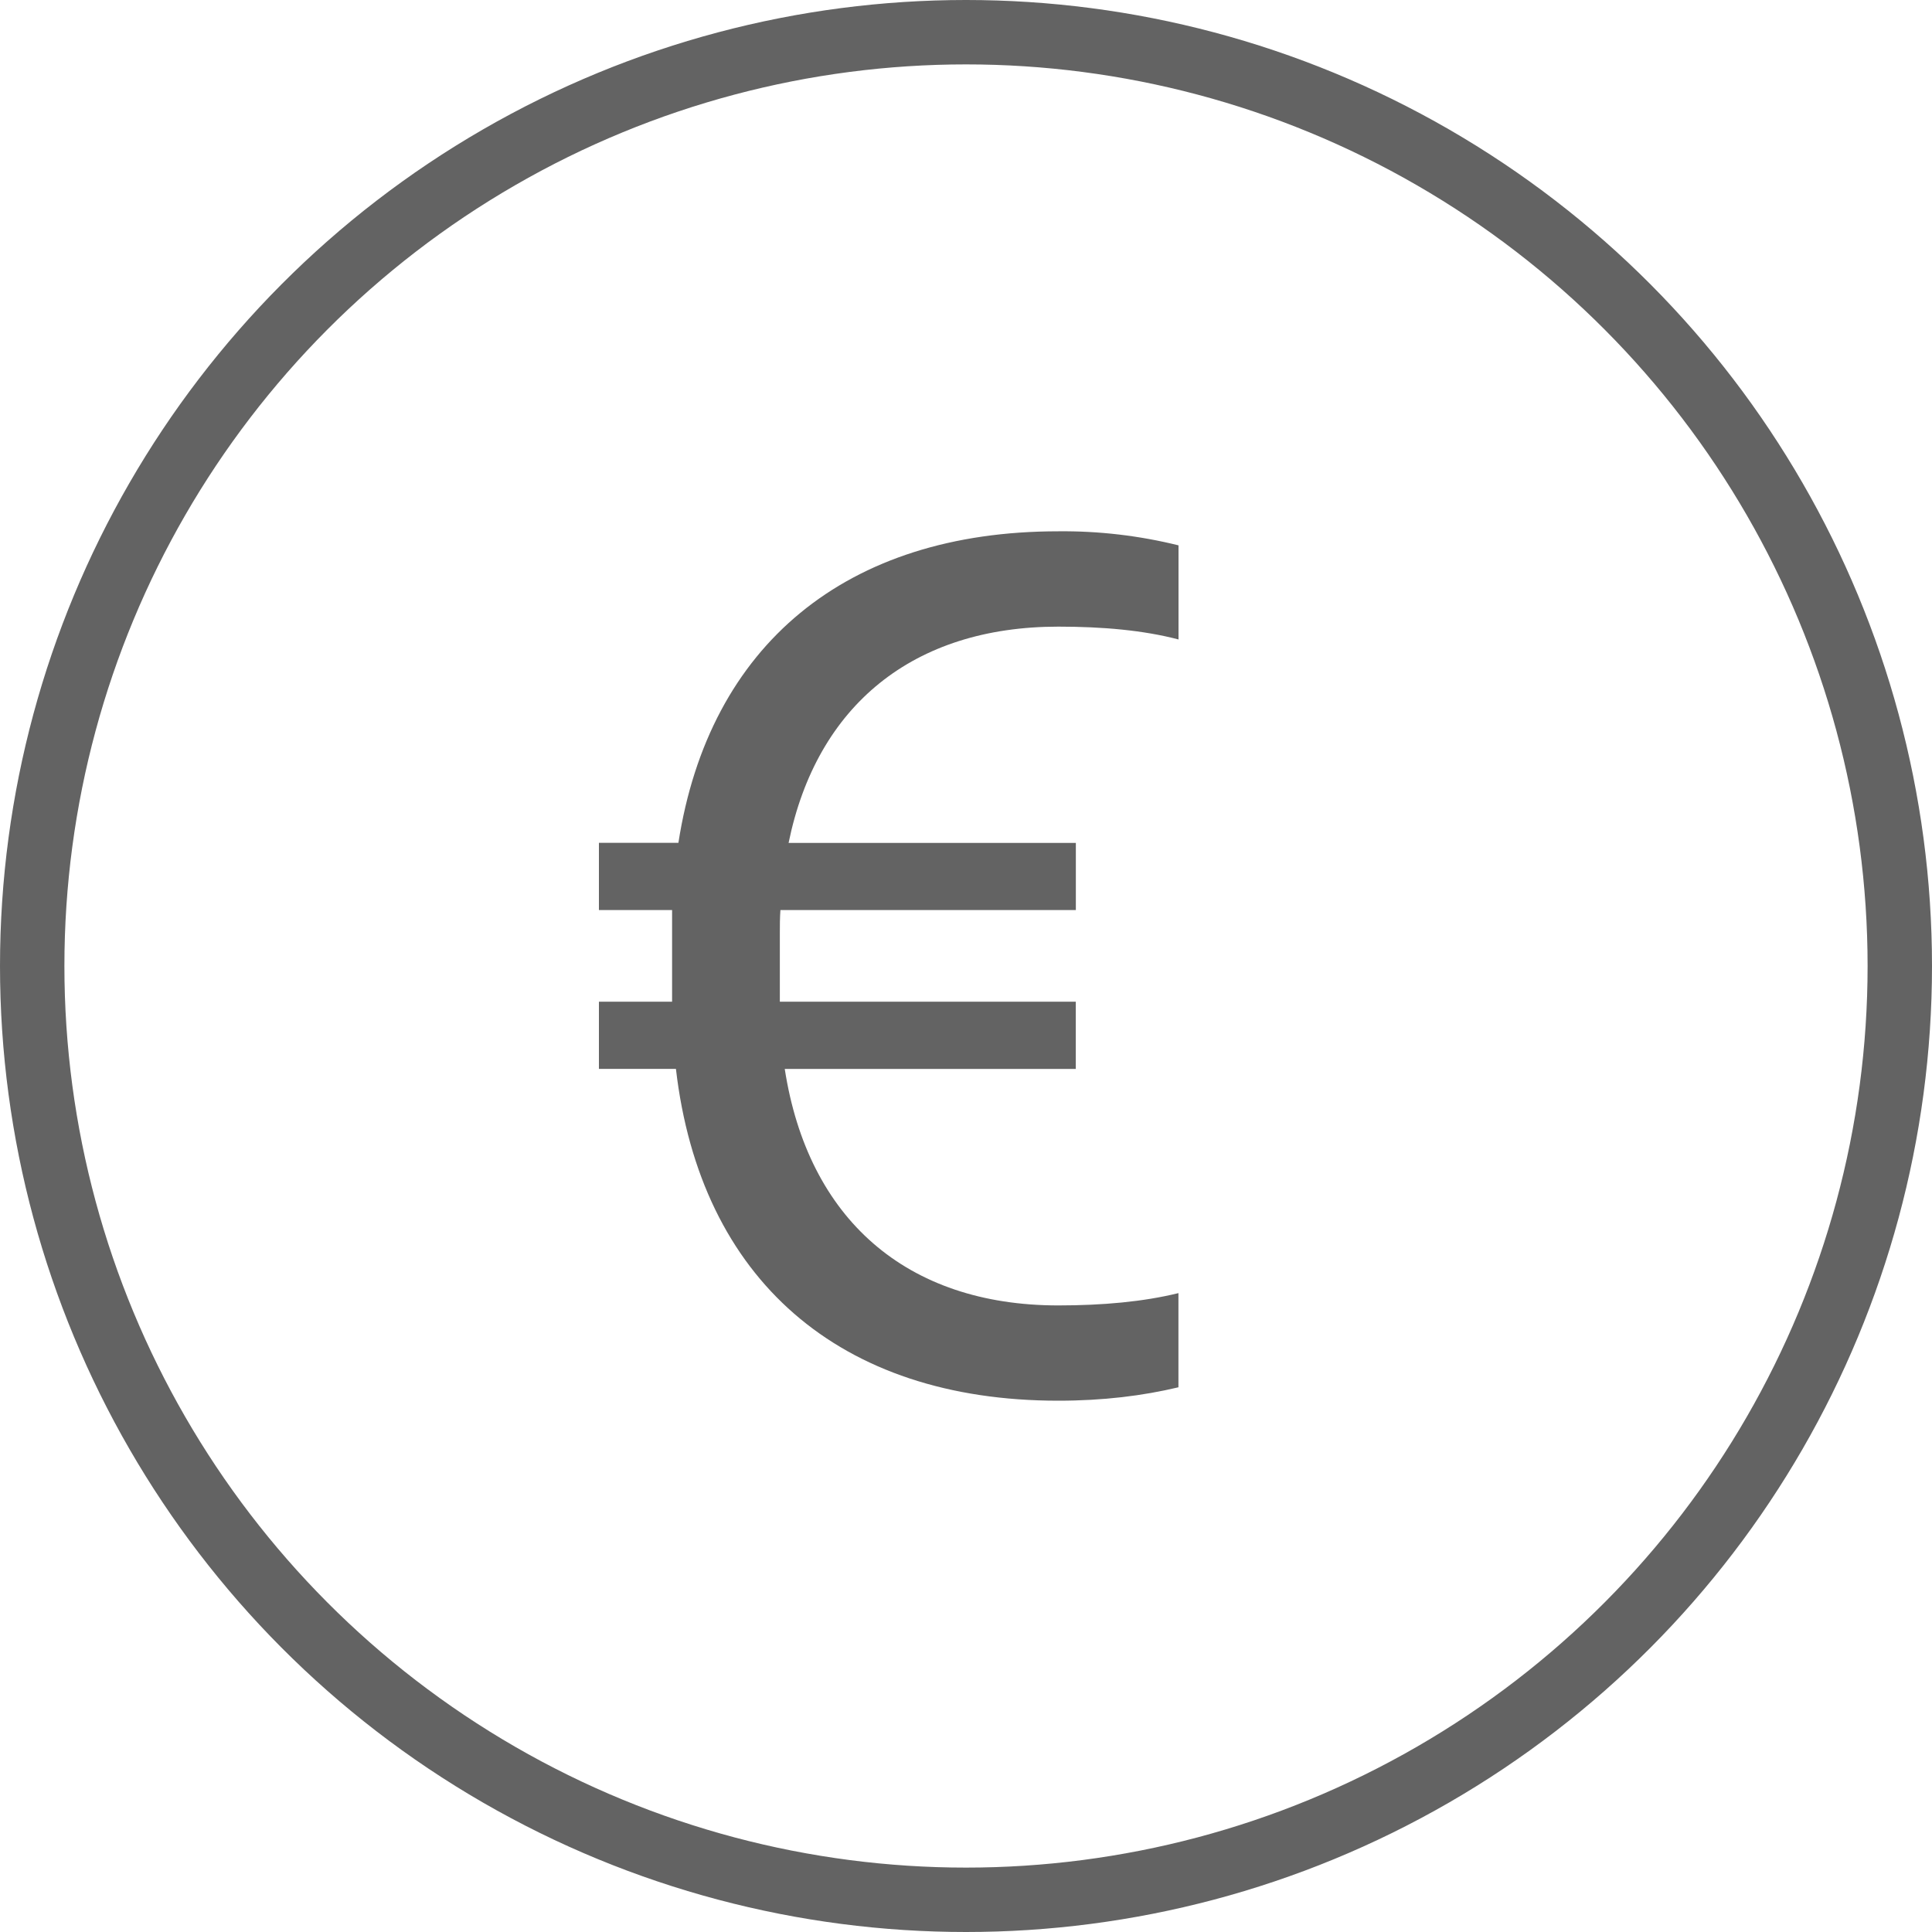
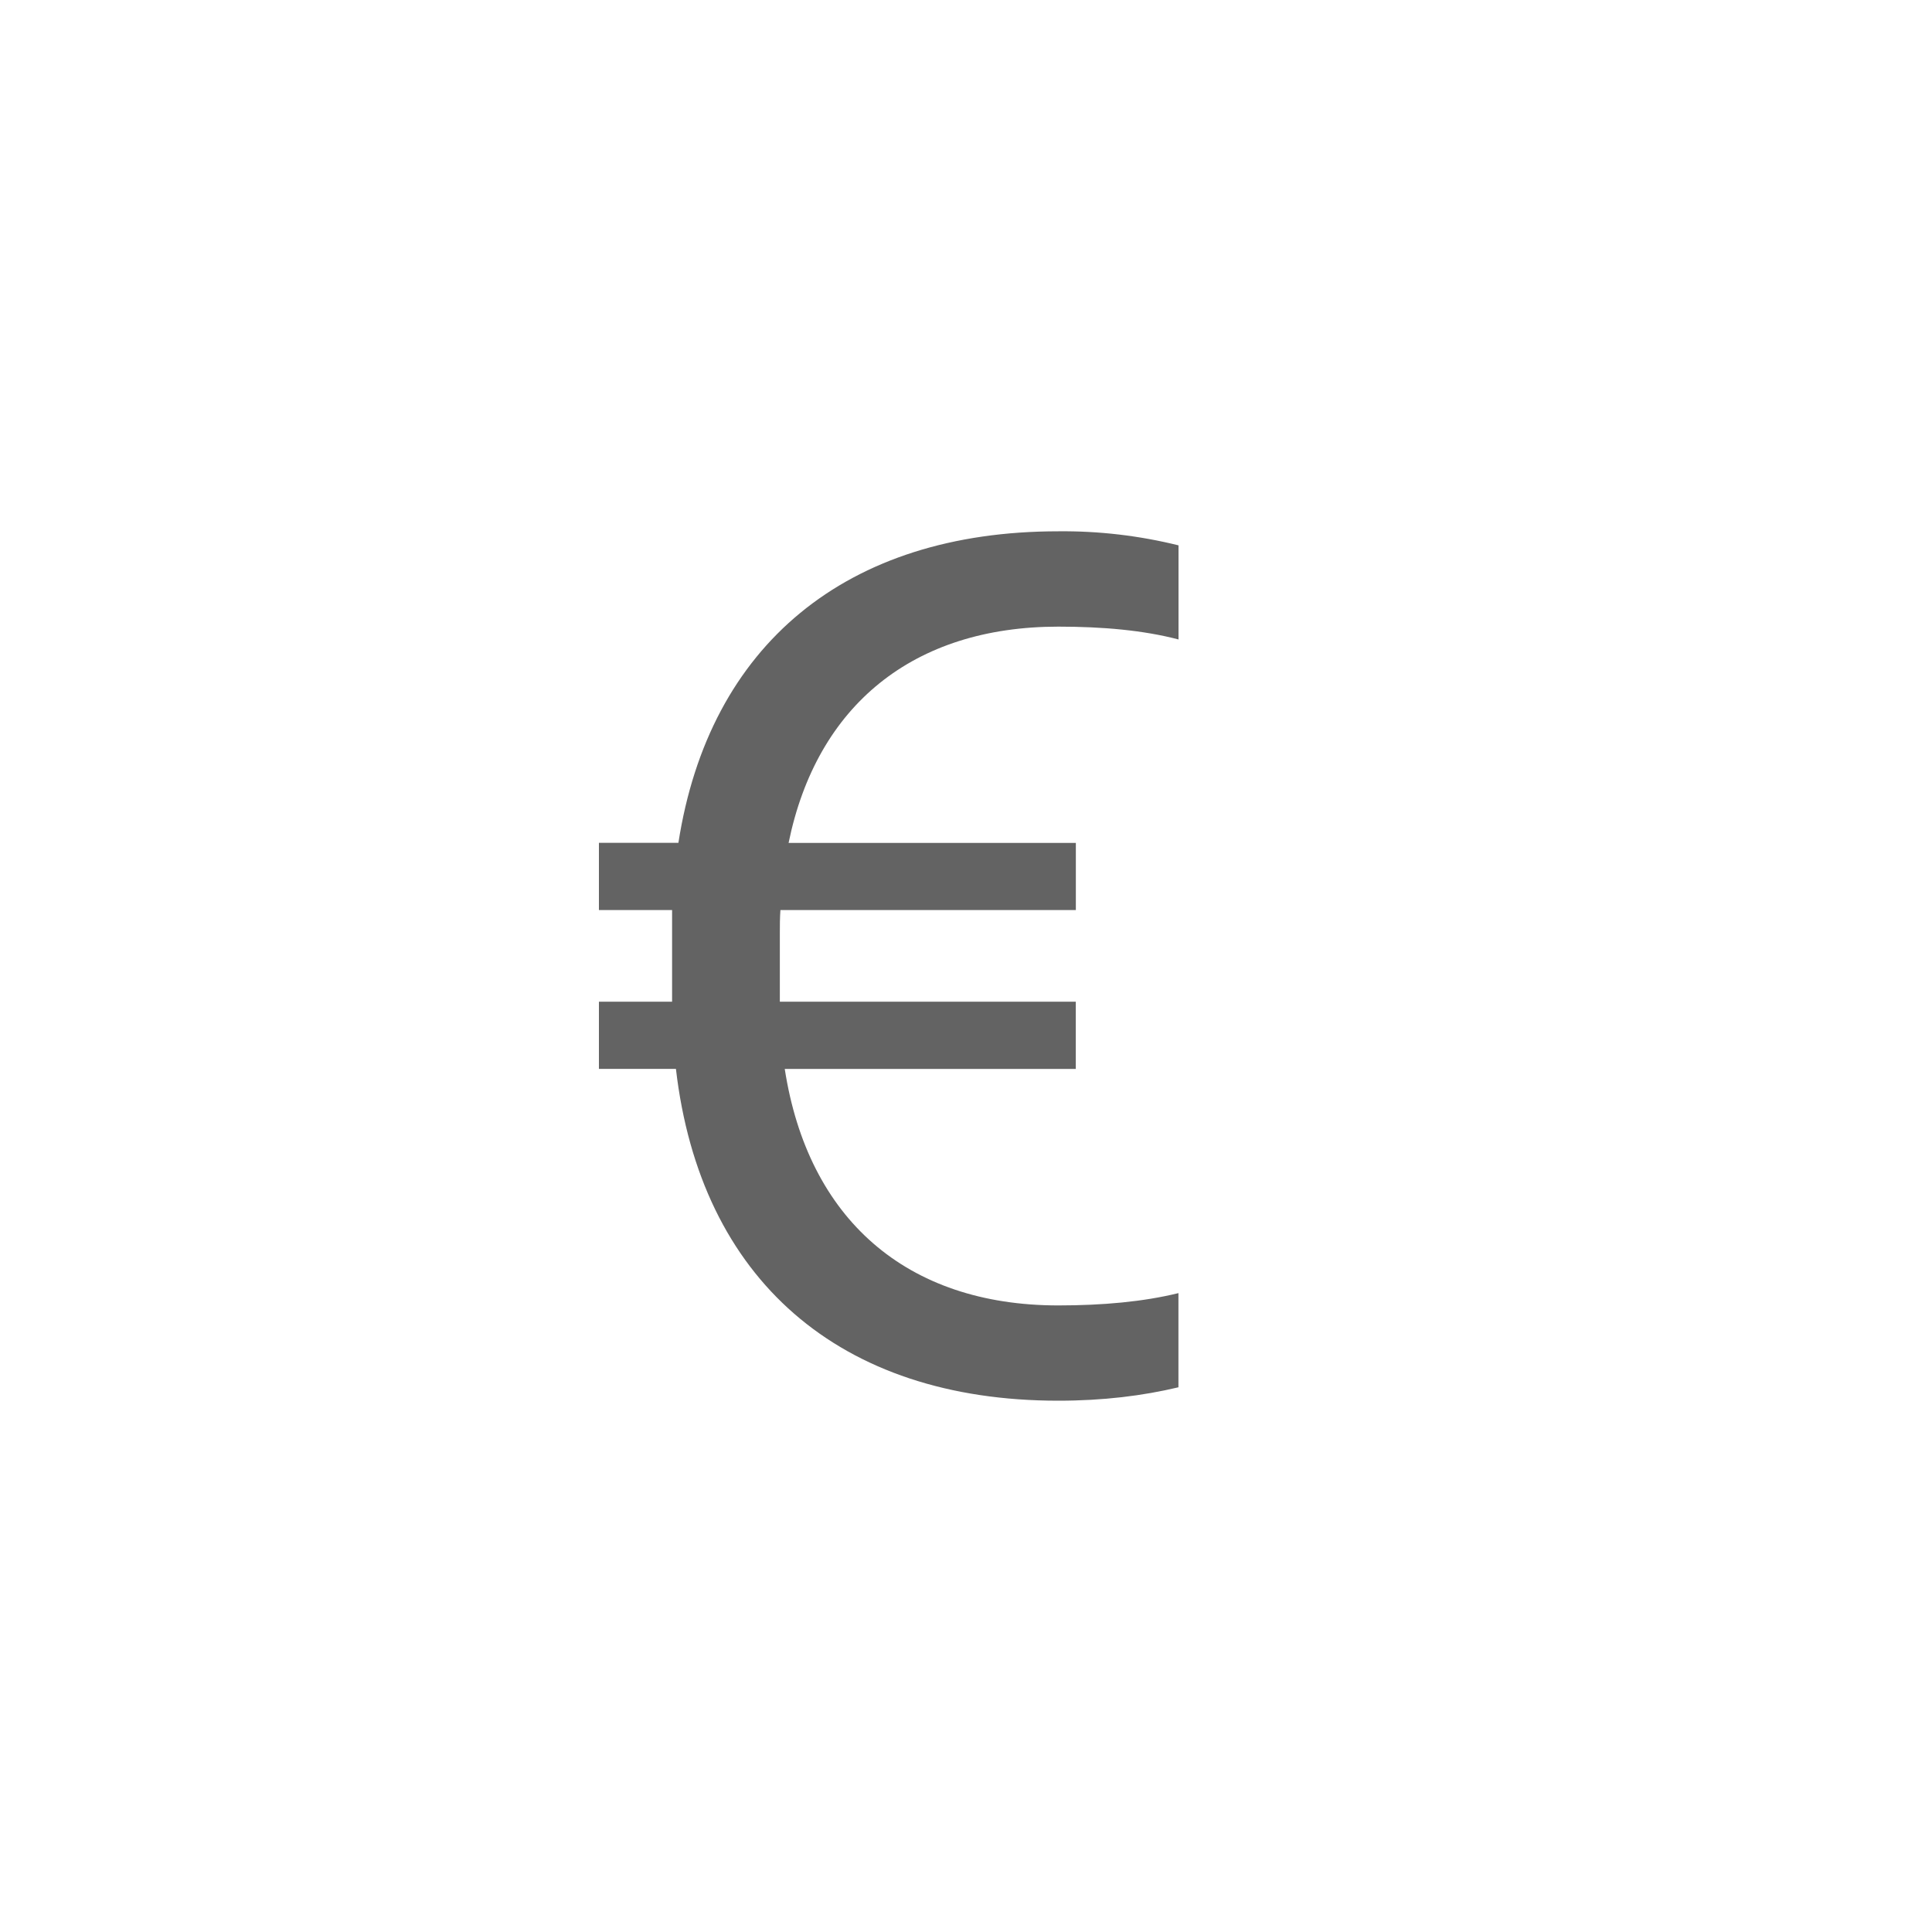
<svg xmlns="http://www.w3.org/2000/svg" width="150" height="150" viewBox="0 0 150 150" fill="none">
-   <path d="M46.5 82.987H52.479C54.375 99.317 65.158 108.75 82.162 108.75C85.661 108.75 88.727 108.367 91.494 107.709V100.397C88.772 101.066 85.616 101.353 82.162 101.353C70.35 101.353 62.728 94.614 60.928 82.993H83.524V77.773H60.546V72.508C60.546 71.889 60.546 71.276 60.591 70.657H83.529V65.443H61.226C63.409 54.767 70.896 48.652 82.168 48.652C85.622 48.652 88.778 48.934 91.5 49.648V42.341C88.448 41.585 85.312 41.218 82.168 41.25C65.698 41.25 55.056 50.075 52.671 65.437H46.5V70.657H52.181V77.773H46.5V82.993V82.987Z" fill="#636363" />
-   <circle cx="75" cy="75" r="72.5" stroke="#636363" stroke-width="5" />
+   <path d="M46.5 82.987H52.479C54.375 99.317 65.158 108.75 82.162 108.75C85.661 108.75 88.727 108.367 91.494 107.709V100.397C88.772 101.066 85.616 101.353 82.162 101.353C70.35 101.353 62.728 94.614 60.928 82.993H83.524V77.773H60.546V72.508C60.546 71.889 60.546 71.276 60.591 70.657H83.529V65.443H61.226C63.409 54.767 70.896 48.652 82.168 48.652C85.622 48.652 88.778 48.934 91.5 49.648V42.341C88.448 41.585 85.312 41.218 82.168 41.25C65.698 41.25 55.056 50.075 52.671 65.437H46.5V70.657H52.181V77.773H46.5V82.987Z" fill="#636363" />
</svg>